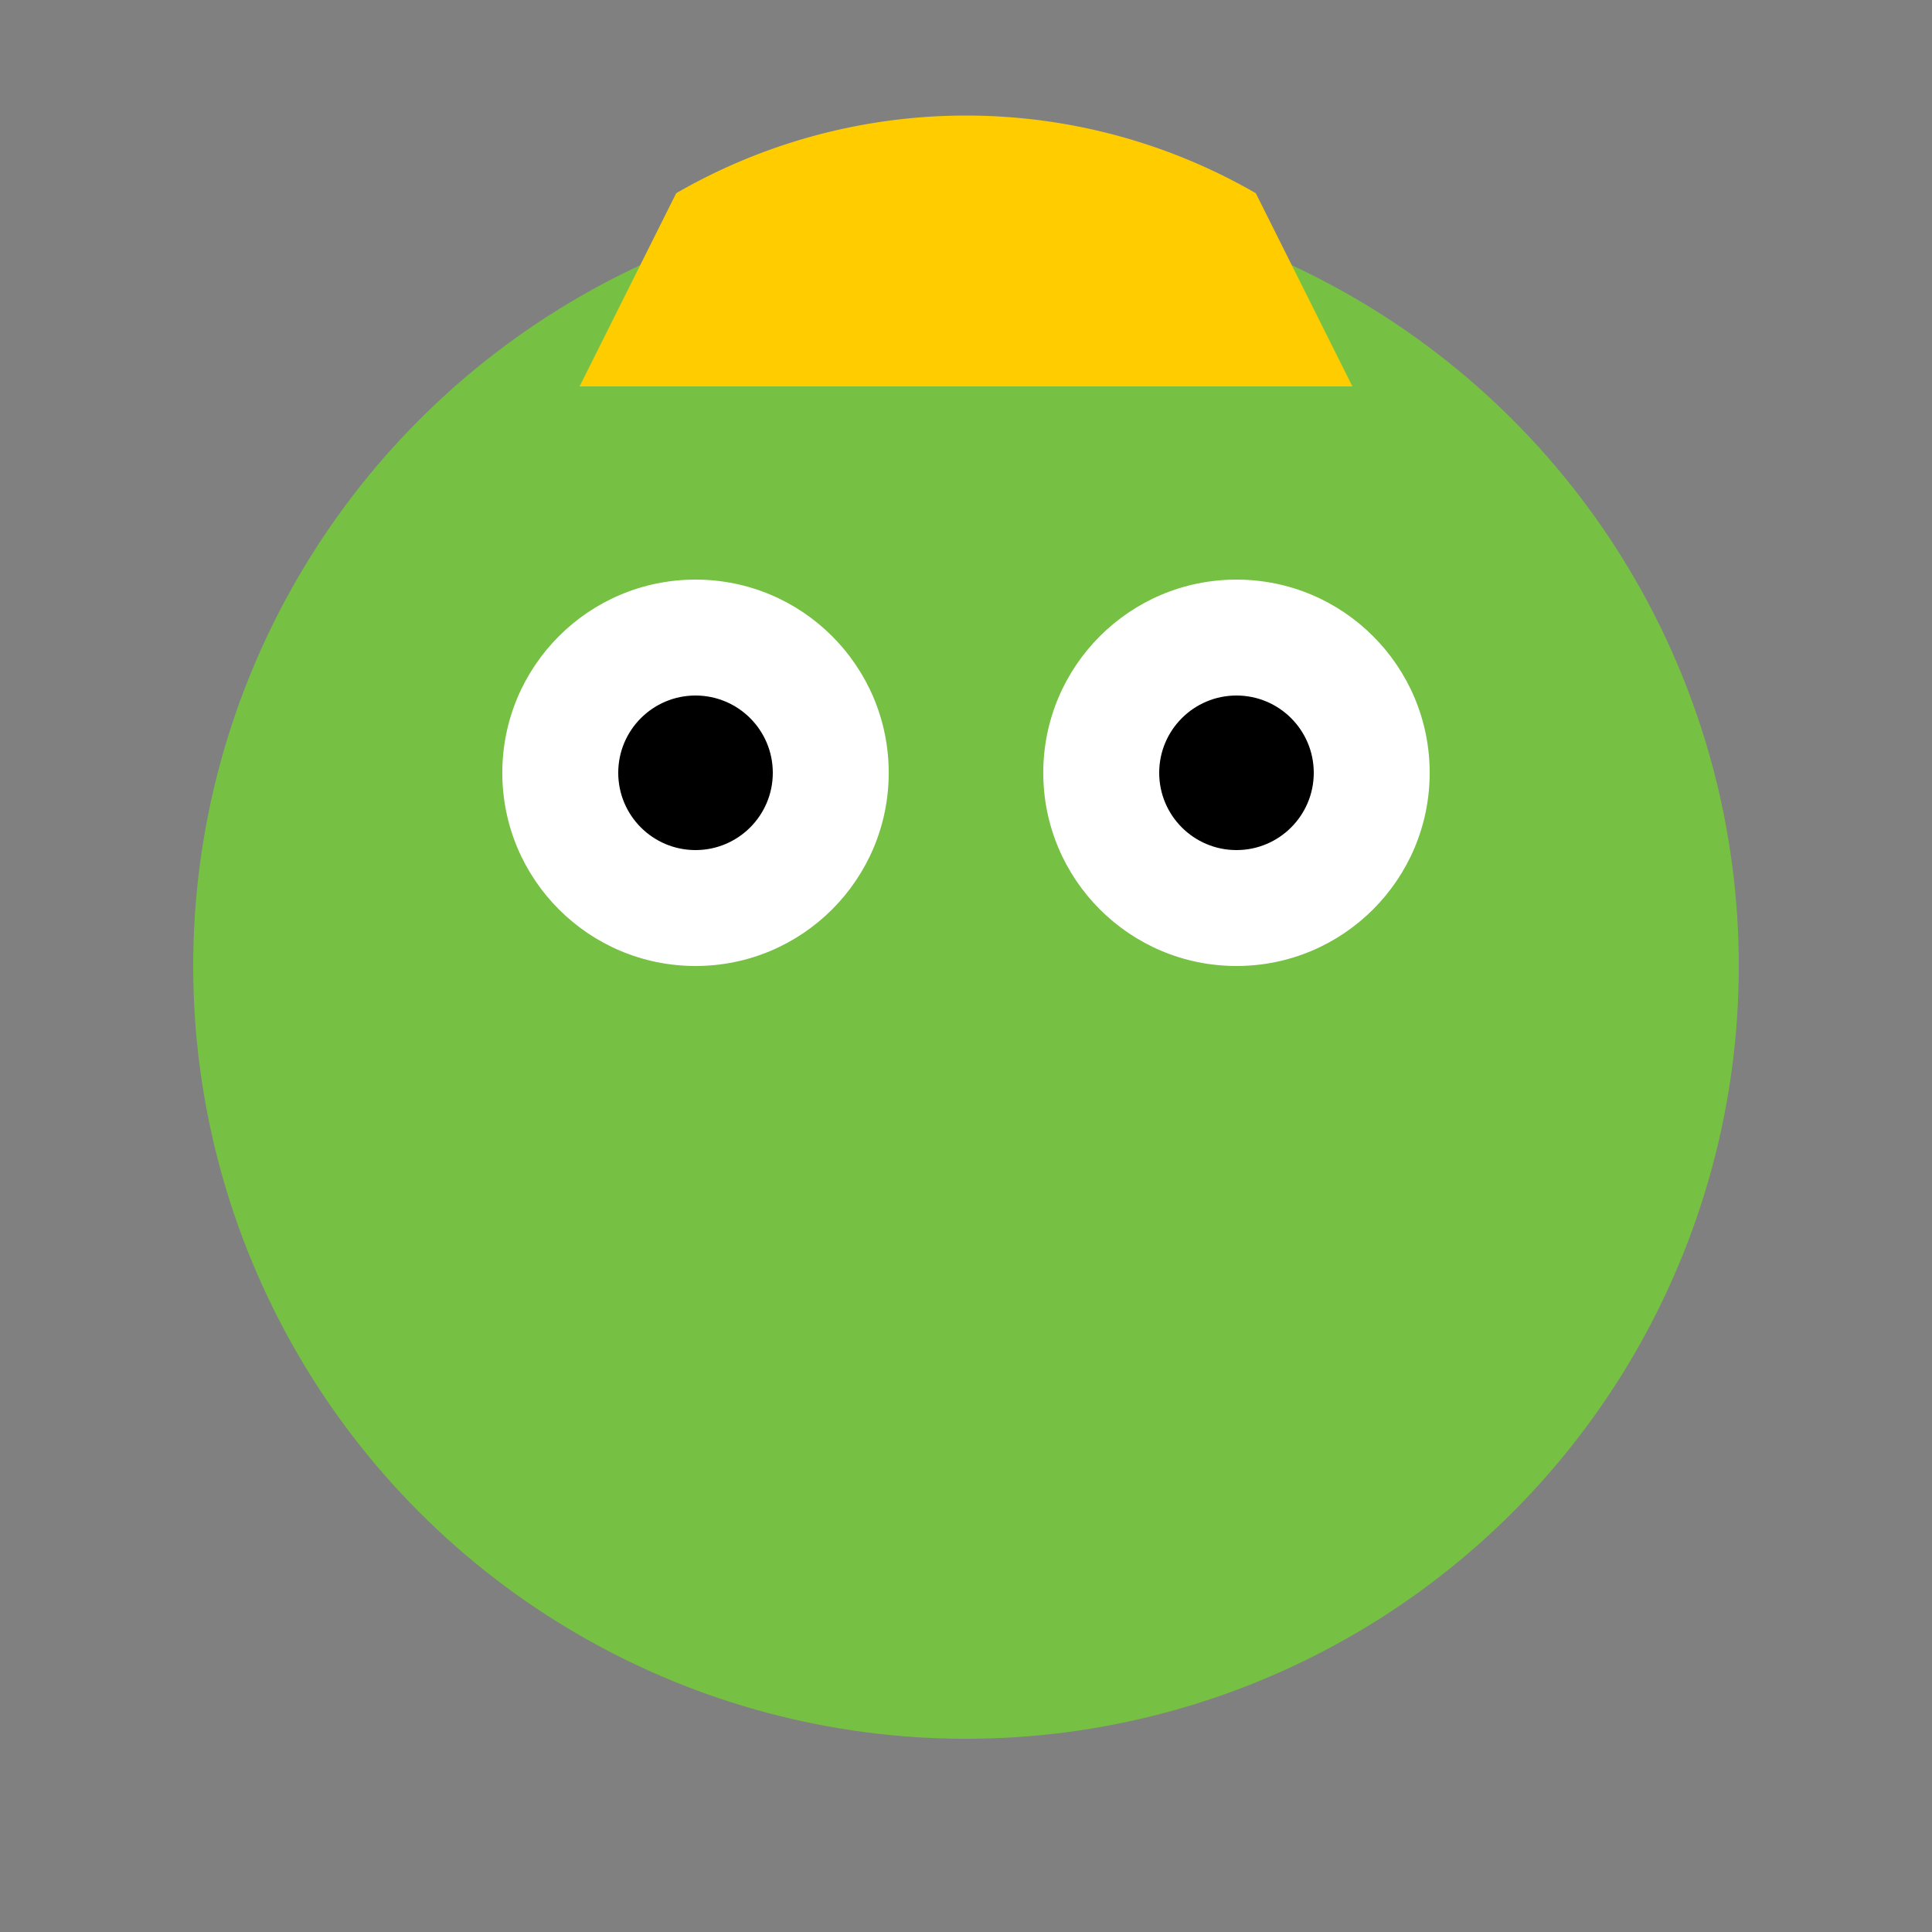
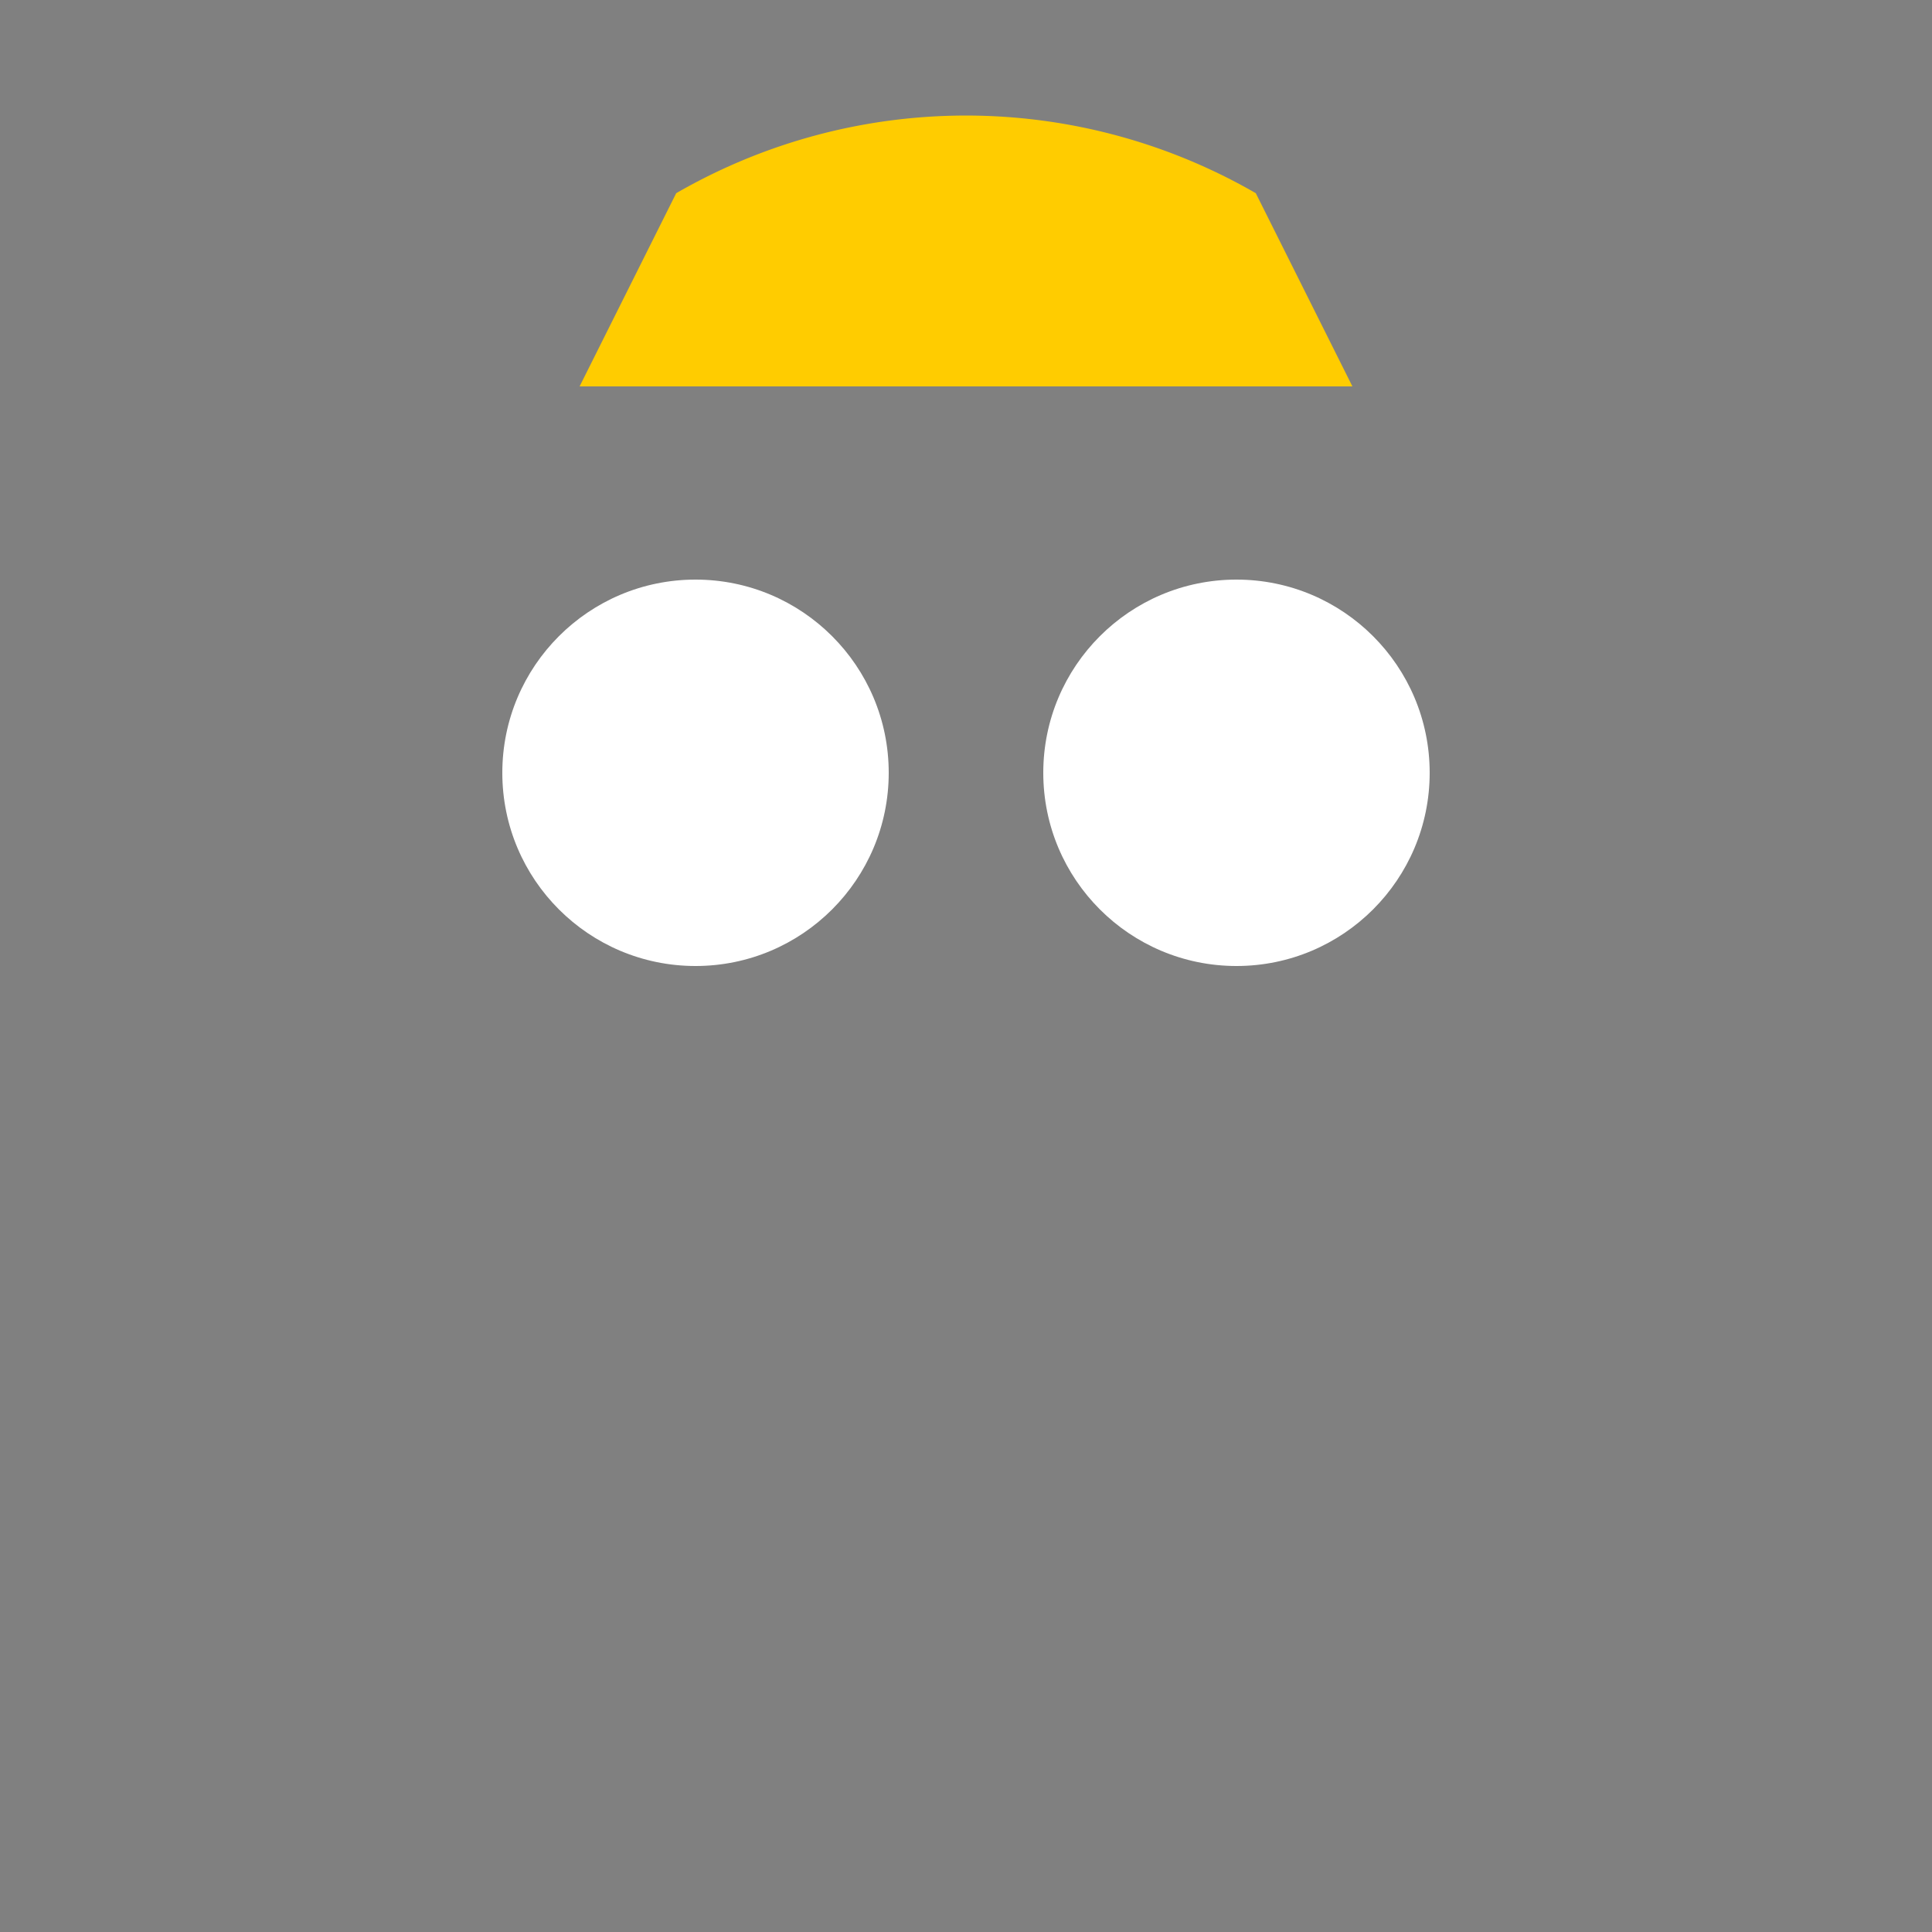
<svg xmlns="http://www.w3.org/2000/svg" viewBox="0 0 500 500">
  <rect x="0" y="0" width="500" height="500" fill="#808080" stroke="none" />
  <style>
    .froge { fill: #76c043; }
    .hat { fill: #ffcc00; }
    .eyes { fill: #fff; }
    .pupils { fill: #000; }
  </style>
-   <circle cx="250" cy="250" r="200" class="froge" />
  <circle cx="180" cy="200" r="50" class="eyes" />
  <circle cx="320" cy="200" r="50" class="eyes" />
-   <circle cx="180" cy="200" r="20" class="pupils" />
-   <circle cx="320" cy="200" r="20" class="pupils" />
  <path d="M150,100 L350,100 L325,50 A150,150 0 0,0 175,50 Z" class="hat" />
</svg>